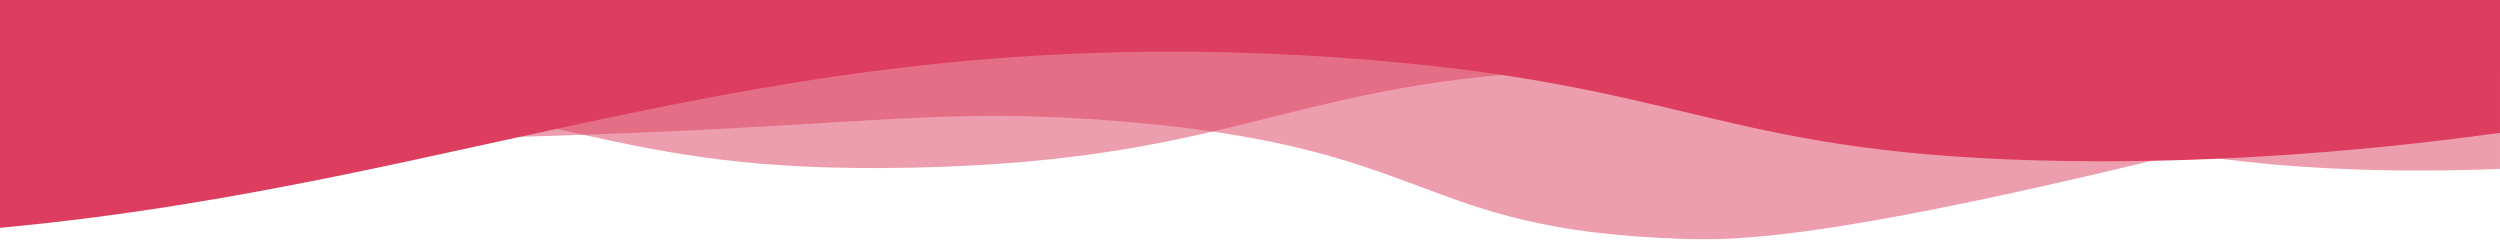
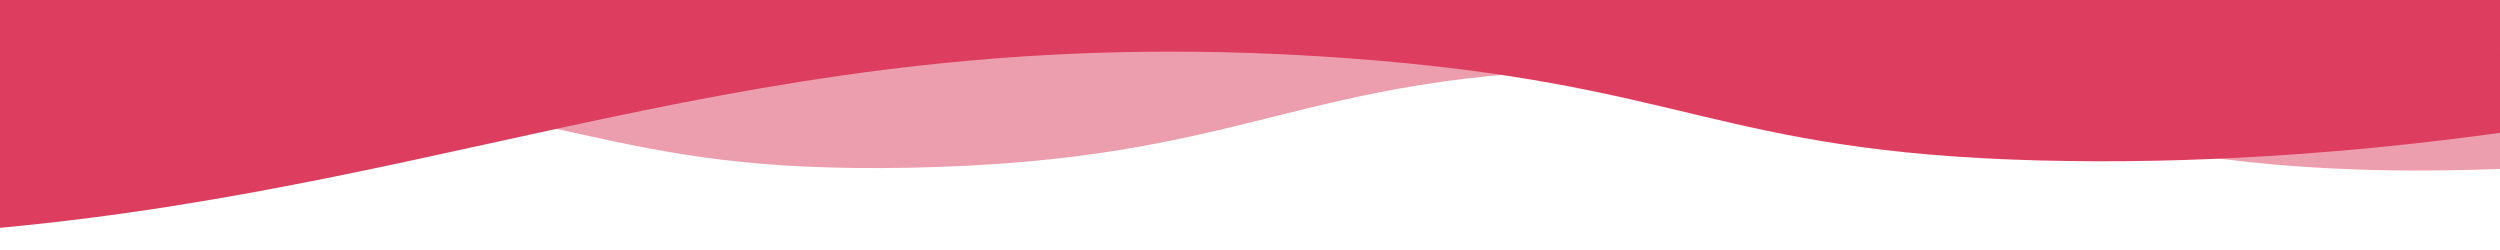
<svg xmlns="http://www.w3.org/2000/svg" data-name="Layer 1" viewBox="0 0 1200 120" preserveAspectRatio="none">
  <defs>
    <style>
      .cls-1 {
        isolation: isolate;
        opacity: .5;
      }

      .cls-1, .cls-2 {
        fill: #DD3E5F;
        stroke-width: 0px;
      }
    </style>
  </defs>
  <g id="Livello_1-2" data-name="Livello 1">
-     <path class="cls-1" d="m0,63.88c24.45,2.38,53.45,4.21,146.9,3.5,253.25-1.93,282.28-17.23,384.83-9.63,158.55,11.76,144.78,52.47,275.17,56.88,32.67,1.11,93.01.57,393.1-80.51V0H0v63.88Z" />
    <path class="cls-1" d="m0,34.75c28.51-.03,59.37.78,93.1,2.88,186.91,11.6,194.46,45.75,343.45,42.88,165.24-3.18,184.39-45.73,341.38-47.26,161.6-1.57,200.35,42.94,353.79,48.13,22.43.76,45.33.61,68.28-.31V0H0v34.75Z" />
-     <path class="cls-2" d="m0,109.36C232.66,87.67,375.2,7.95,647.59,28c162.03,11.93,175.91,44.87,331.03,49.01,74.19,1.98,150.46-3.44,221.38-13.25V0H0v109.36Z" />
+     <path class="cls-2" d="m0,109.36C232.66,87.67,375.2,7.95,647.59,28c162.03,11.93,175.91,44.87,331.03,49.01,74.19,1.98,150.46-3.44,221.38-13.25V0H0v109.36" />
  </g>
</svg>